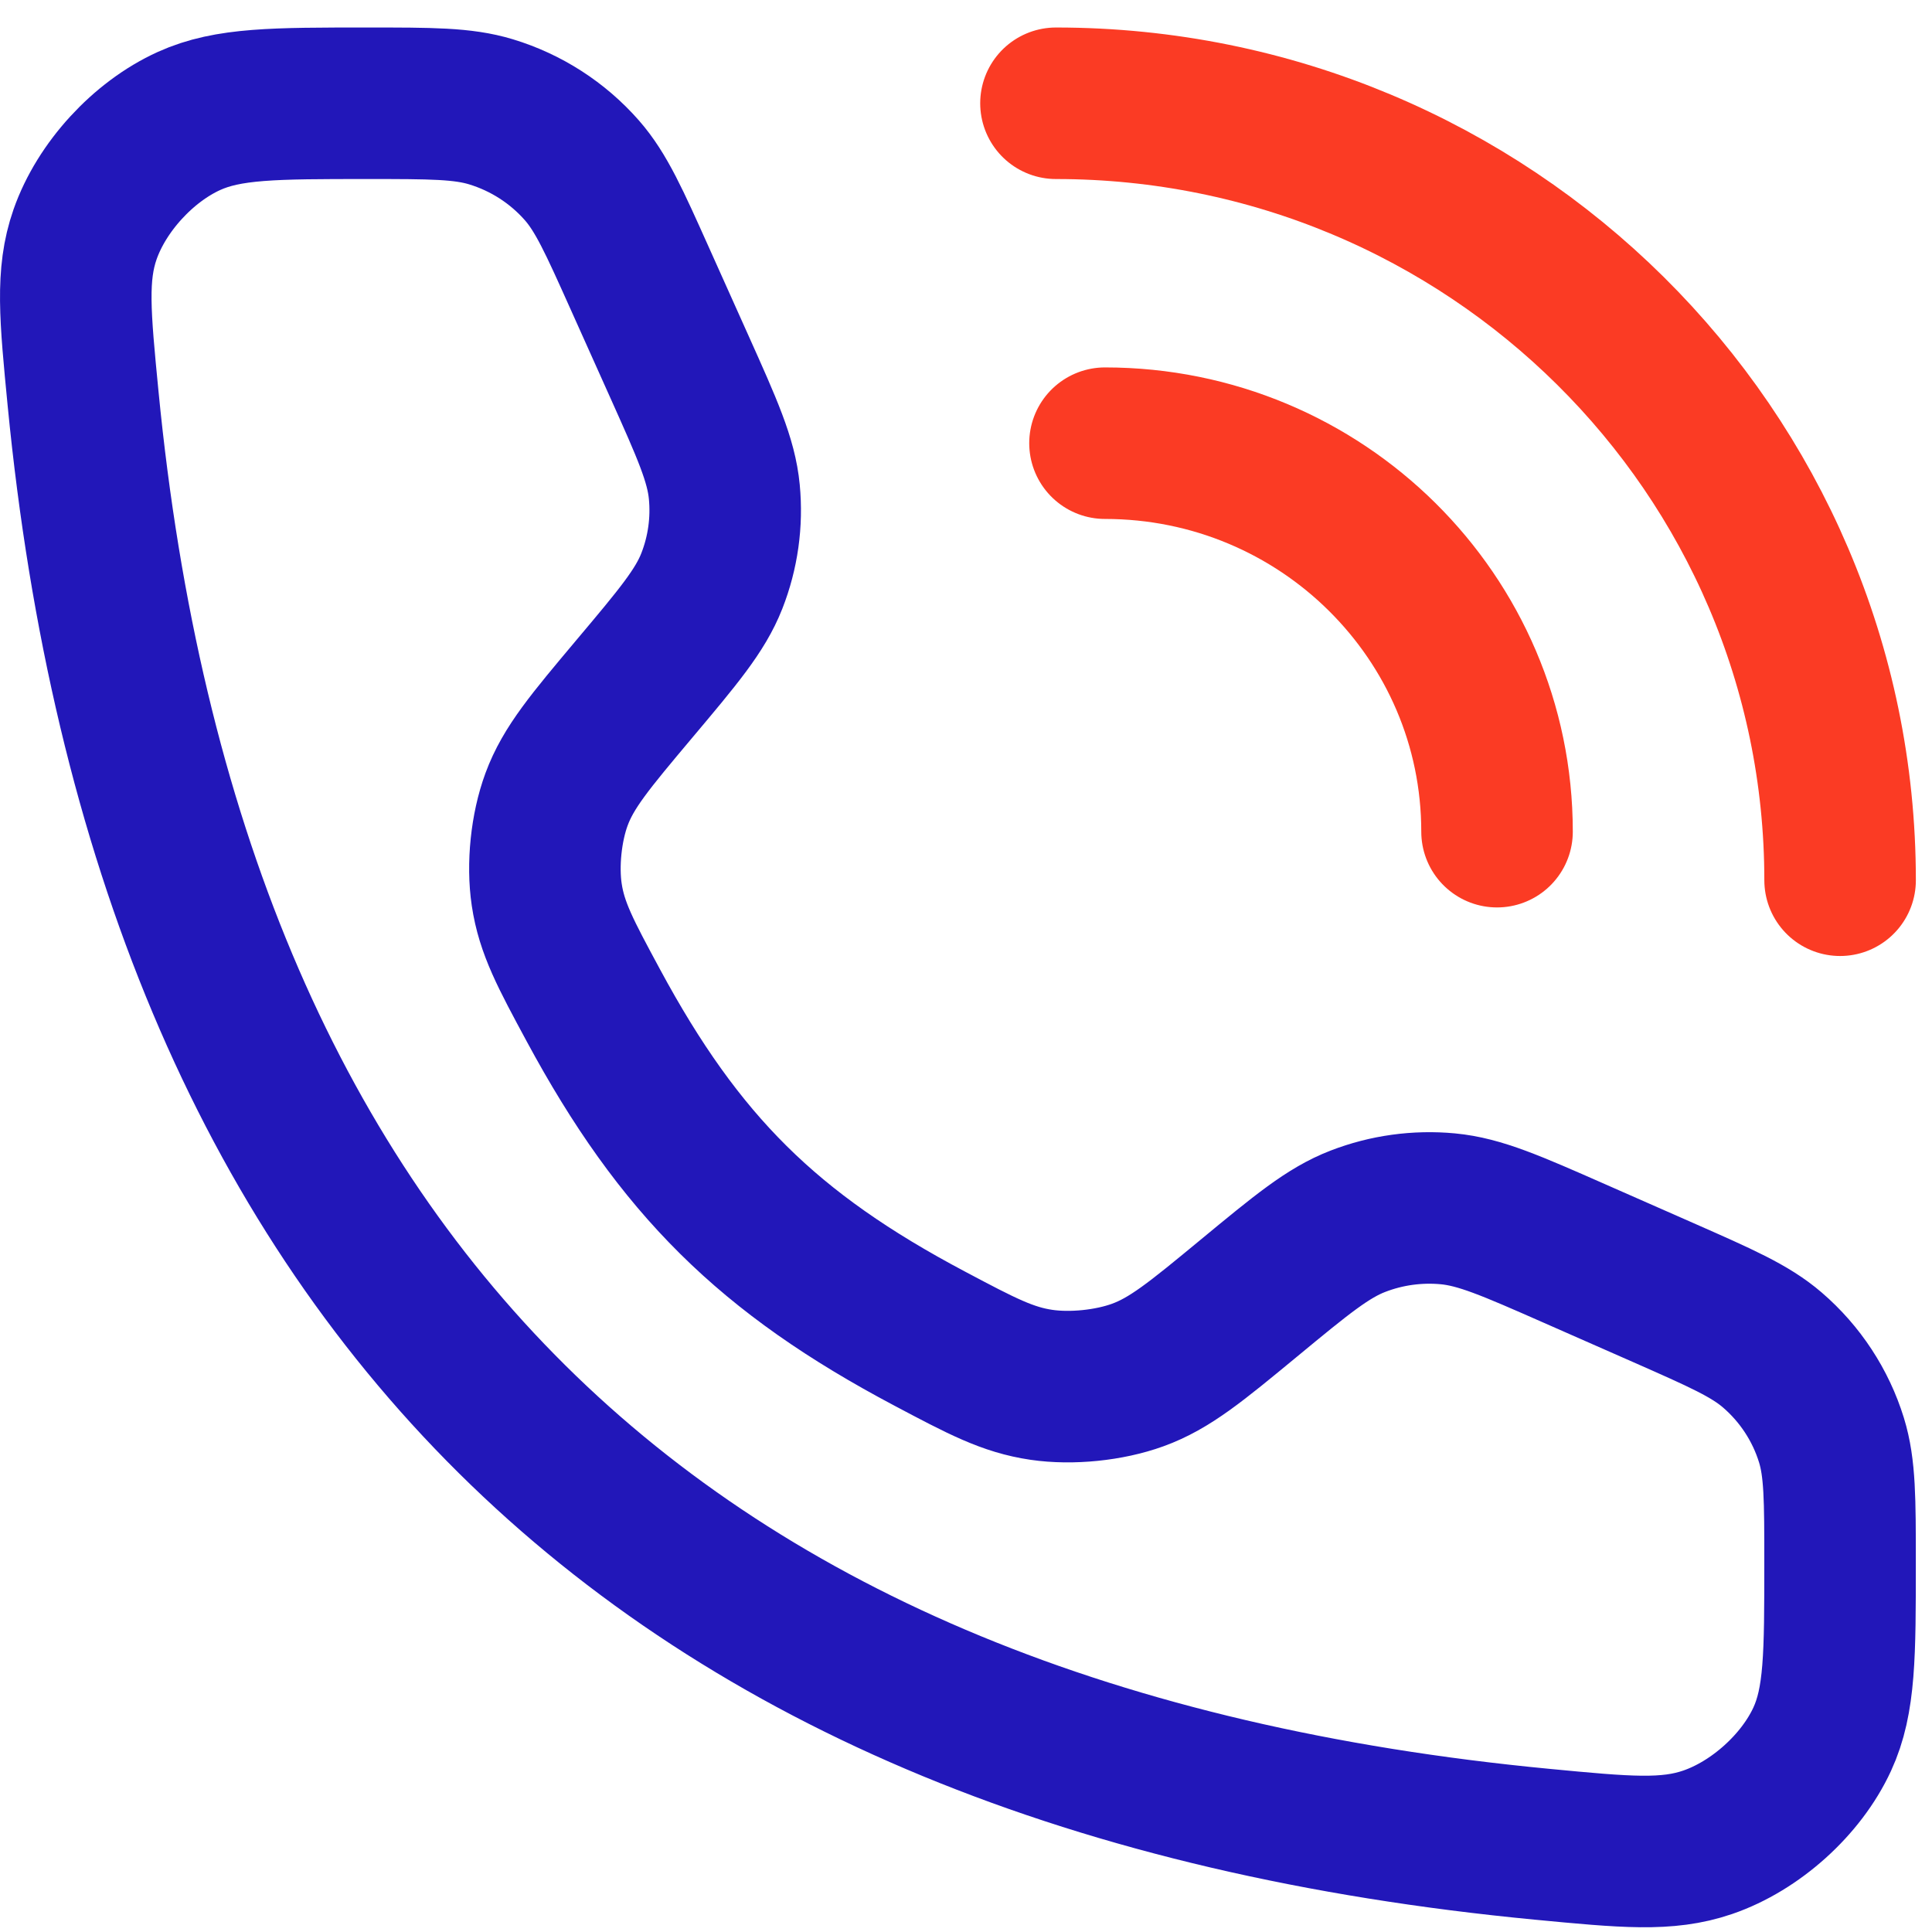
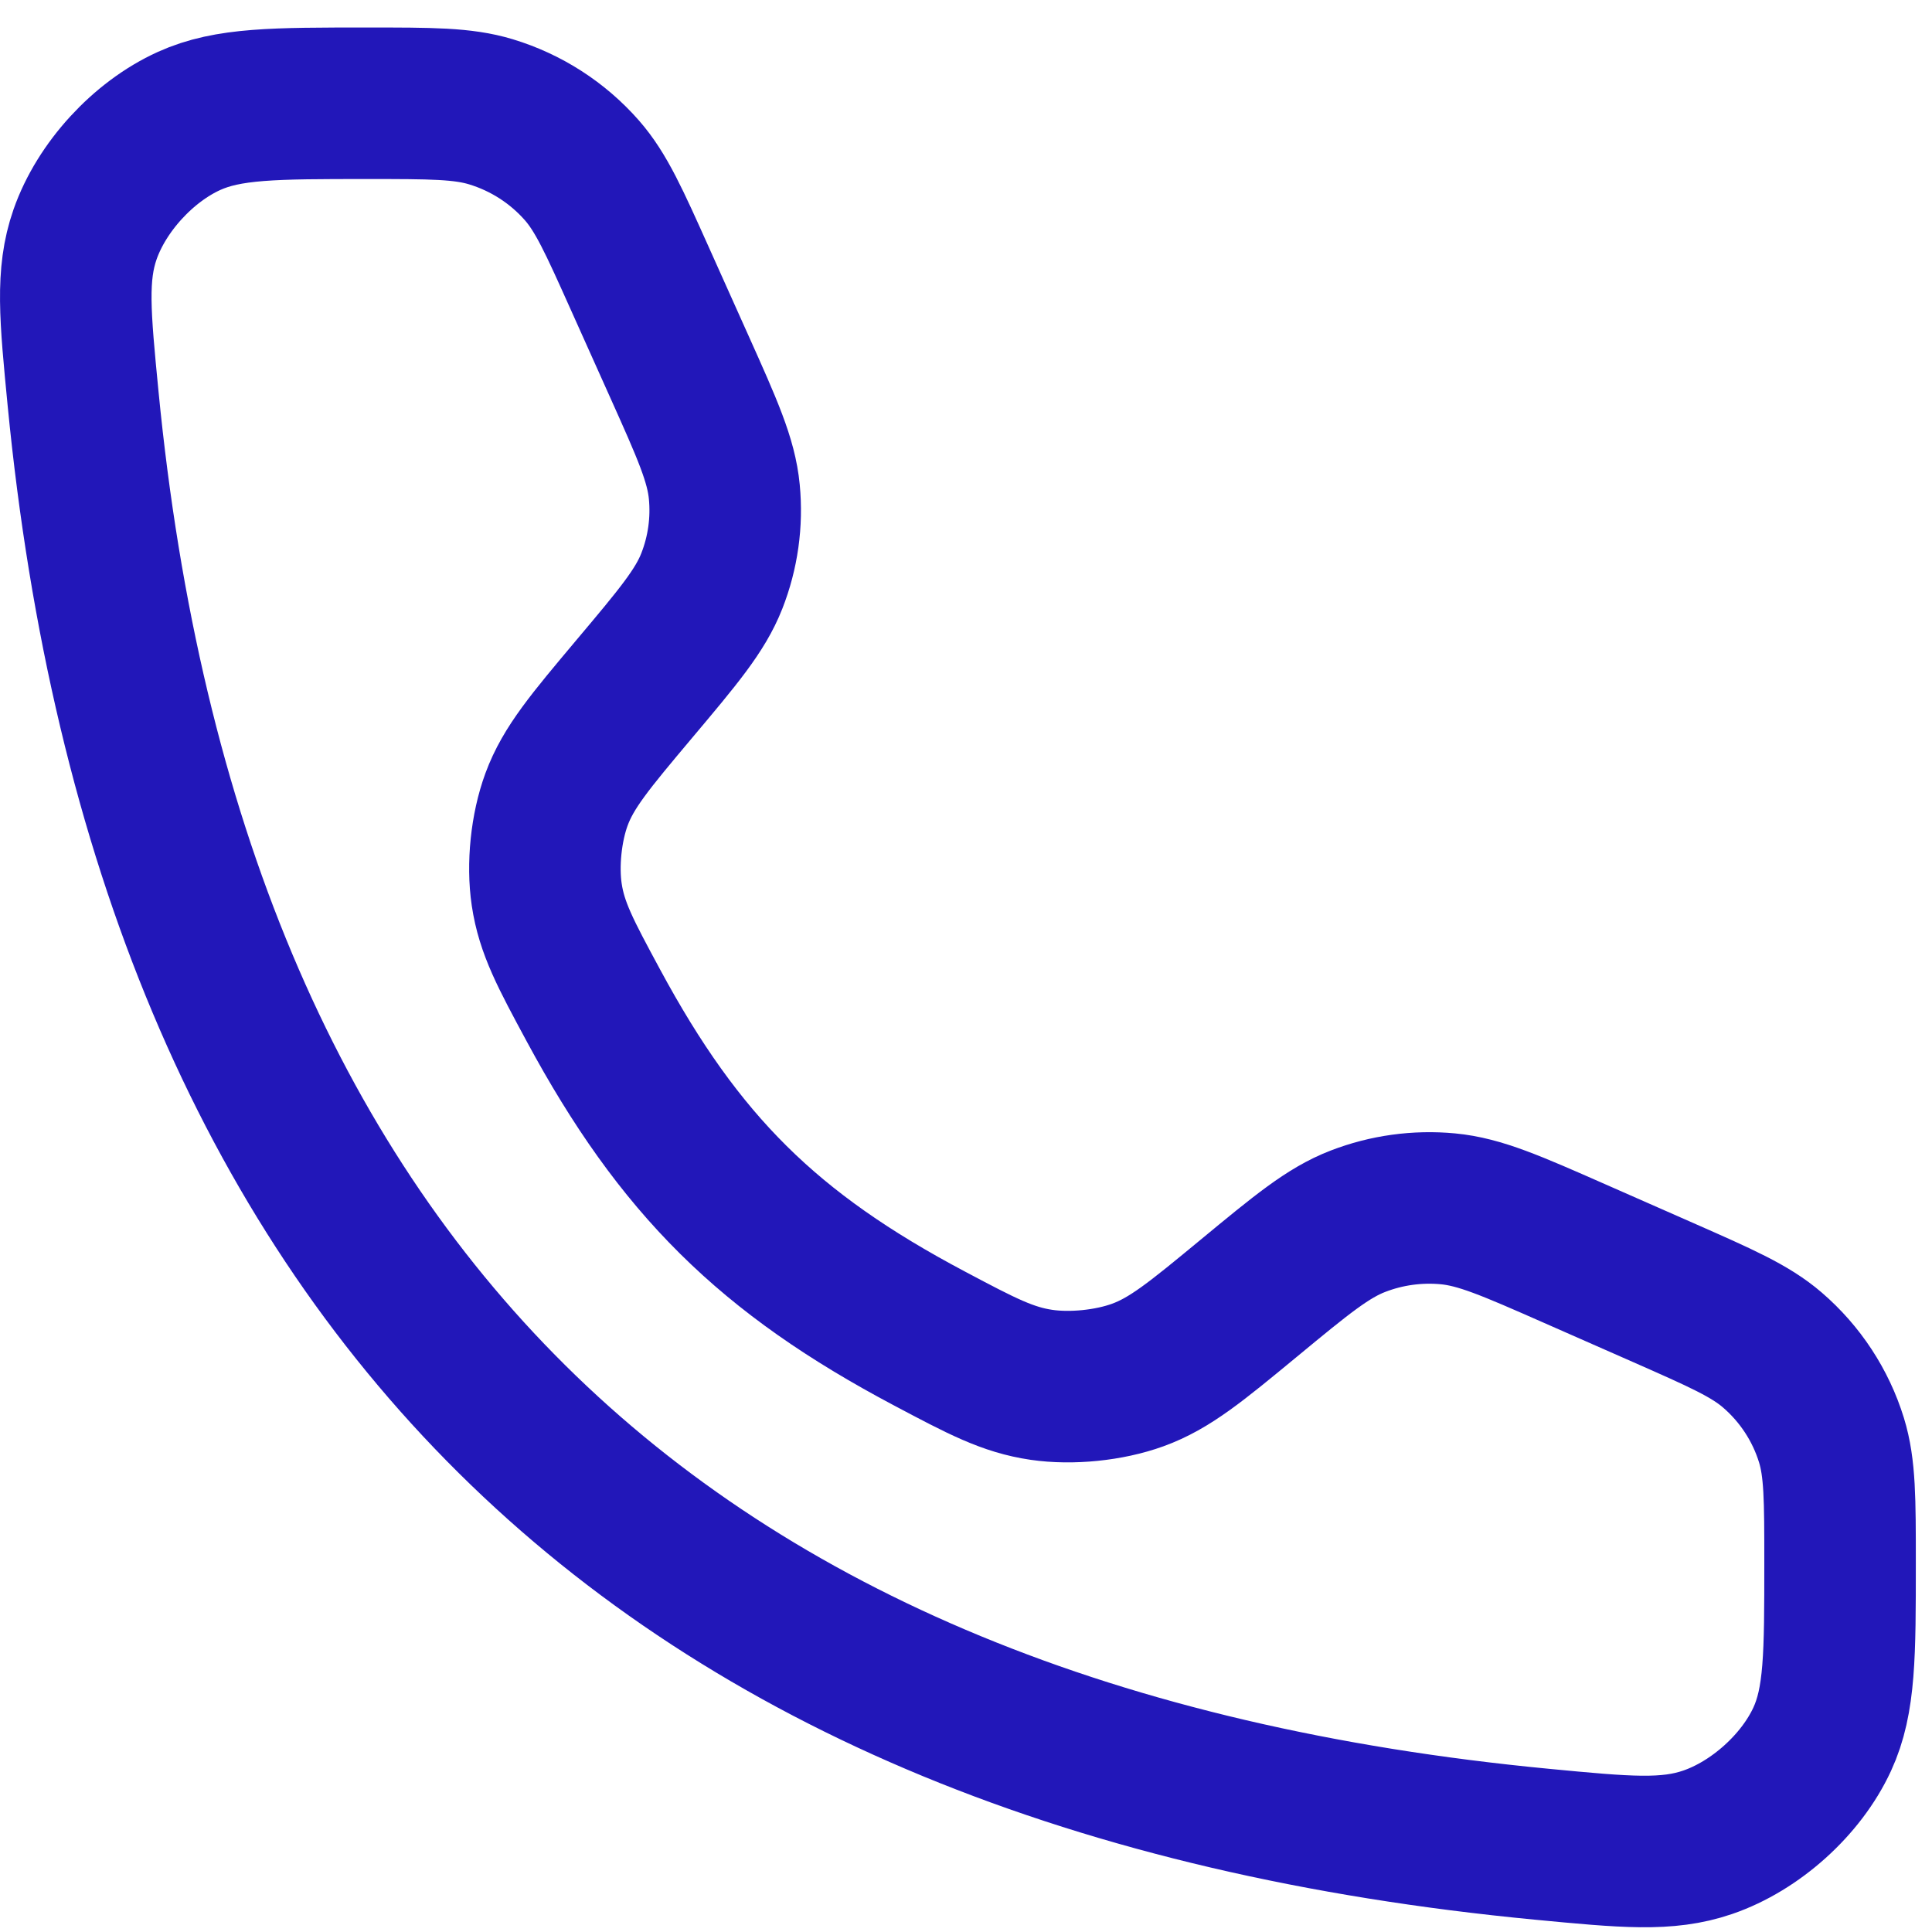
<svg xmlns="http://www.w3.org/2000/svg" width="51" height="51" viewBox="0 0 51 51" fill="none">
-   <path d="M27.875 2.726C39.307 2.726 48.574 11.909 48.574 23.236M29.169 11.699C34.885 11.699 39.518 16.291 39.518 21.954" stroke="#FB3B24" stroke-width="4" stroke-linecap="round" stroke-linejoin="round" />
  <path d="M17.934 9.679L16.892 7.357C16.211 5.838 15.87 5.078 15.361 4.497C14.722 3.769 13.89 3.233 12.959 2.951C12.216 2.726 11.378 2.726 9.701 2.726C7.247 2.726 6.02 2.726 4.99 3.193C3.777 3.743 2.682 4.939 2.245 6.188C1.875 7.249 1.981 8.339 2.193 10.519C4.453 33.723 17.291 46.445 40.708 48.684C42.908 48.894 44.008 48.999 45.078 48.632C46.339 48.2 47.546 47.114 48.101 45.912C48.573 44.891 48.573 43.676 48.573 41.245C48.573 39.582 48.573 38.751 48.346 38.015C48.061 37.093 47.52 36.268 46.785 35.636C46.198 35.131 45.432 34.794 43.899 34.118L41.555 33.086C39.895 32.355 39.066 31.99 38.222 31.91C37.415 31.834 36.601 31.946 35.846 32.238C35.056 32.542 34.358 33.119 32.963 34.271C31.574 35.418 30.88 35.991 30.031 36.298C29.279 36.571 28.284 36.672 27.492 36.556C26.598 36.425 25.913 36.063 24.545 35.338C20.285 33.083 17.937 30.756 15.661 26.535C14.93 25.179 14.564 24.501 14.432 23.615C14.315 22.83 14.417 21.844 14.692 21.099C15.002 20.258 15.581 19.57 16.738 18.193C17.901 16.811 18.483 16.119 18.79 15.337C19.084 14.588 19.197 13.782 19.12 12.982C19.04 12.146 18.672 11.324 17.934 9.679Z" stroke="#2217B9" stroke-width="4" stroke-linecap="round" />
</svg>